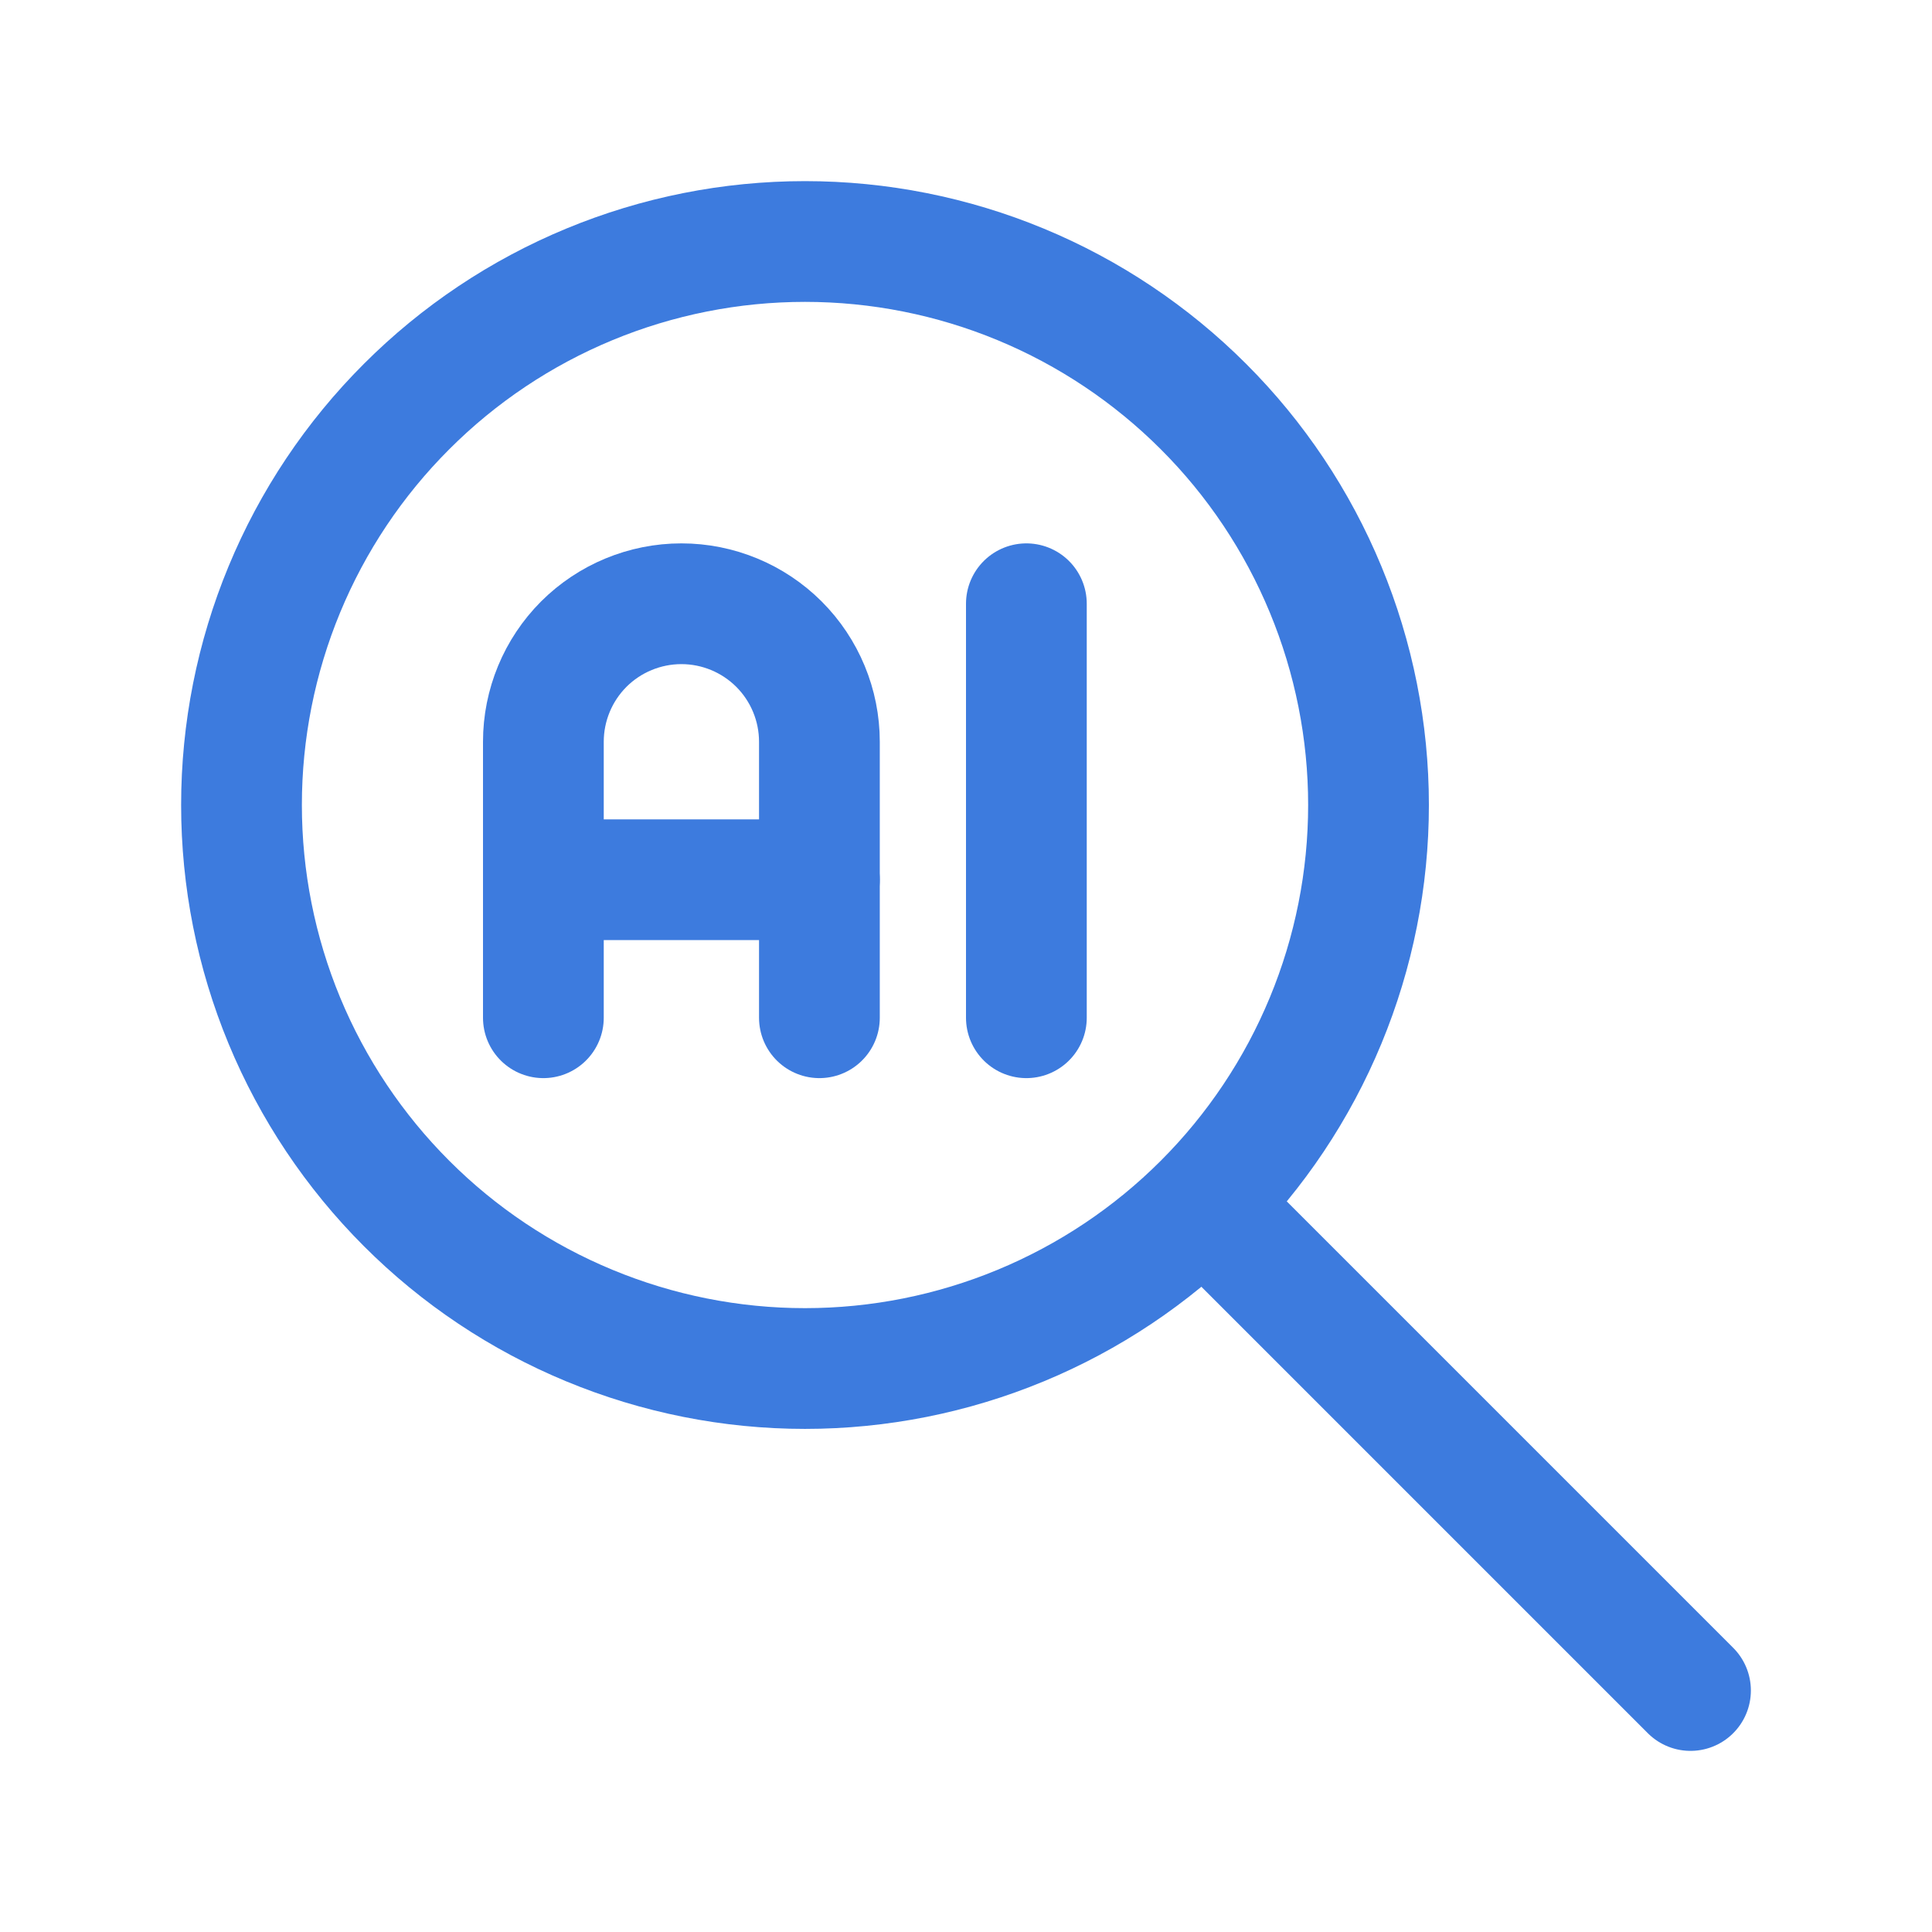
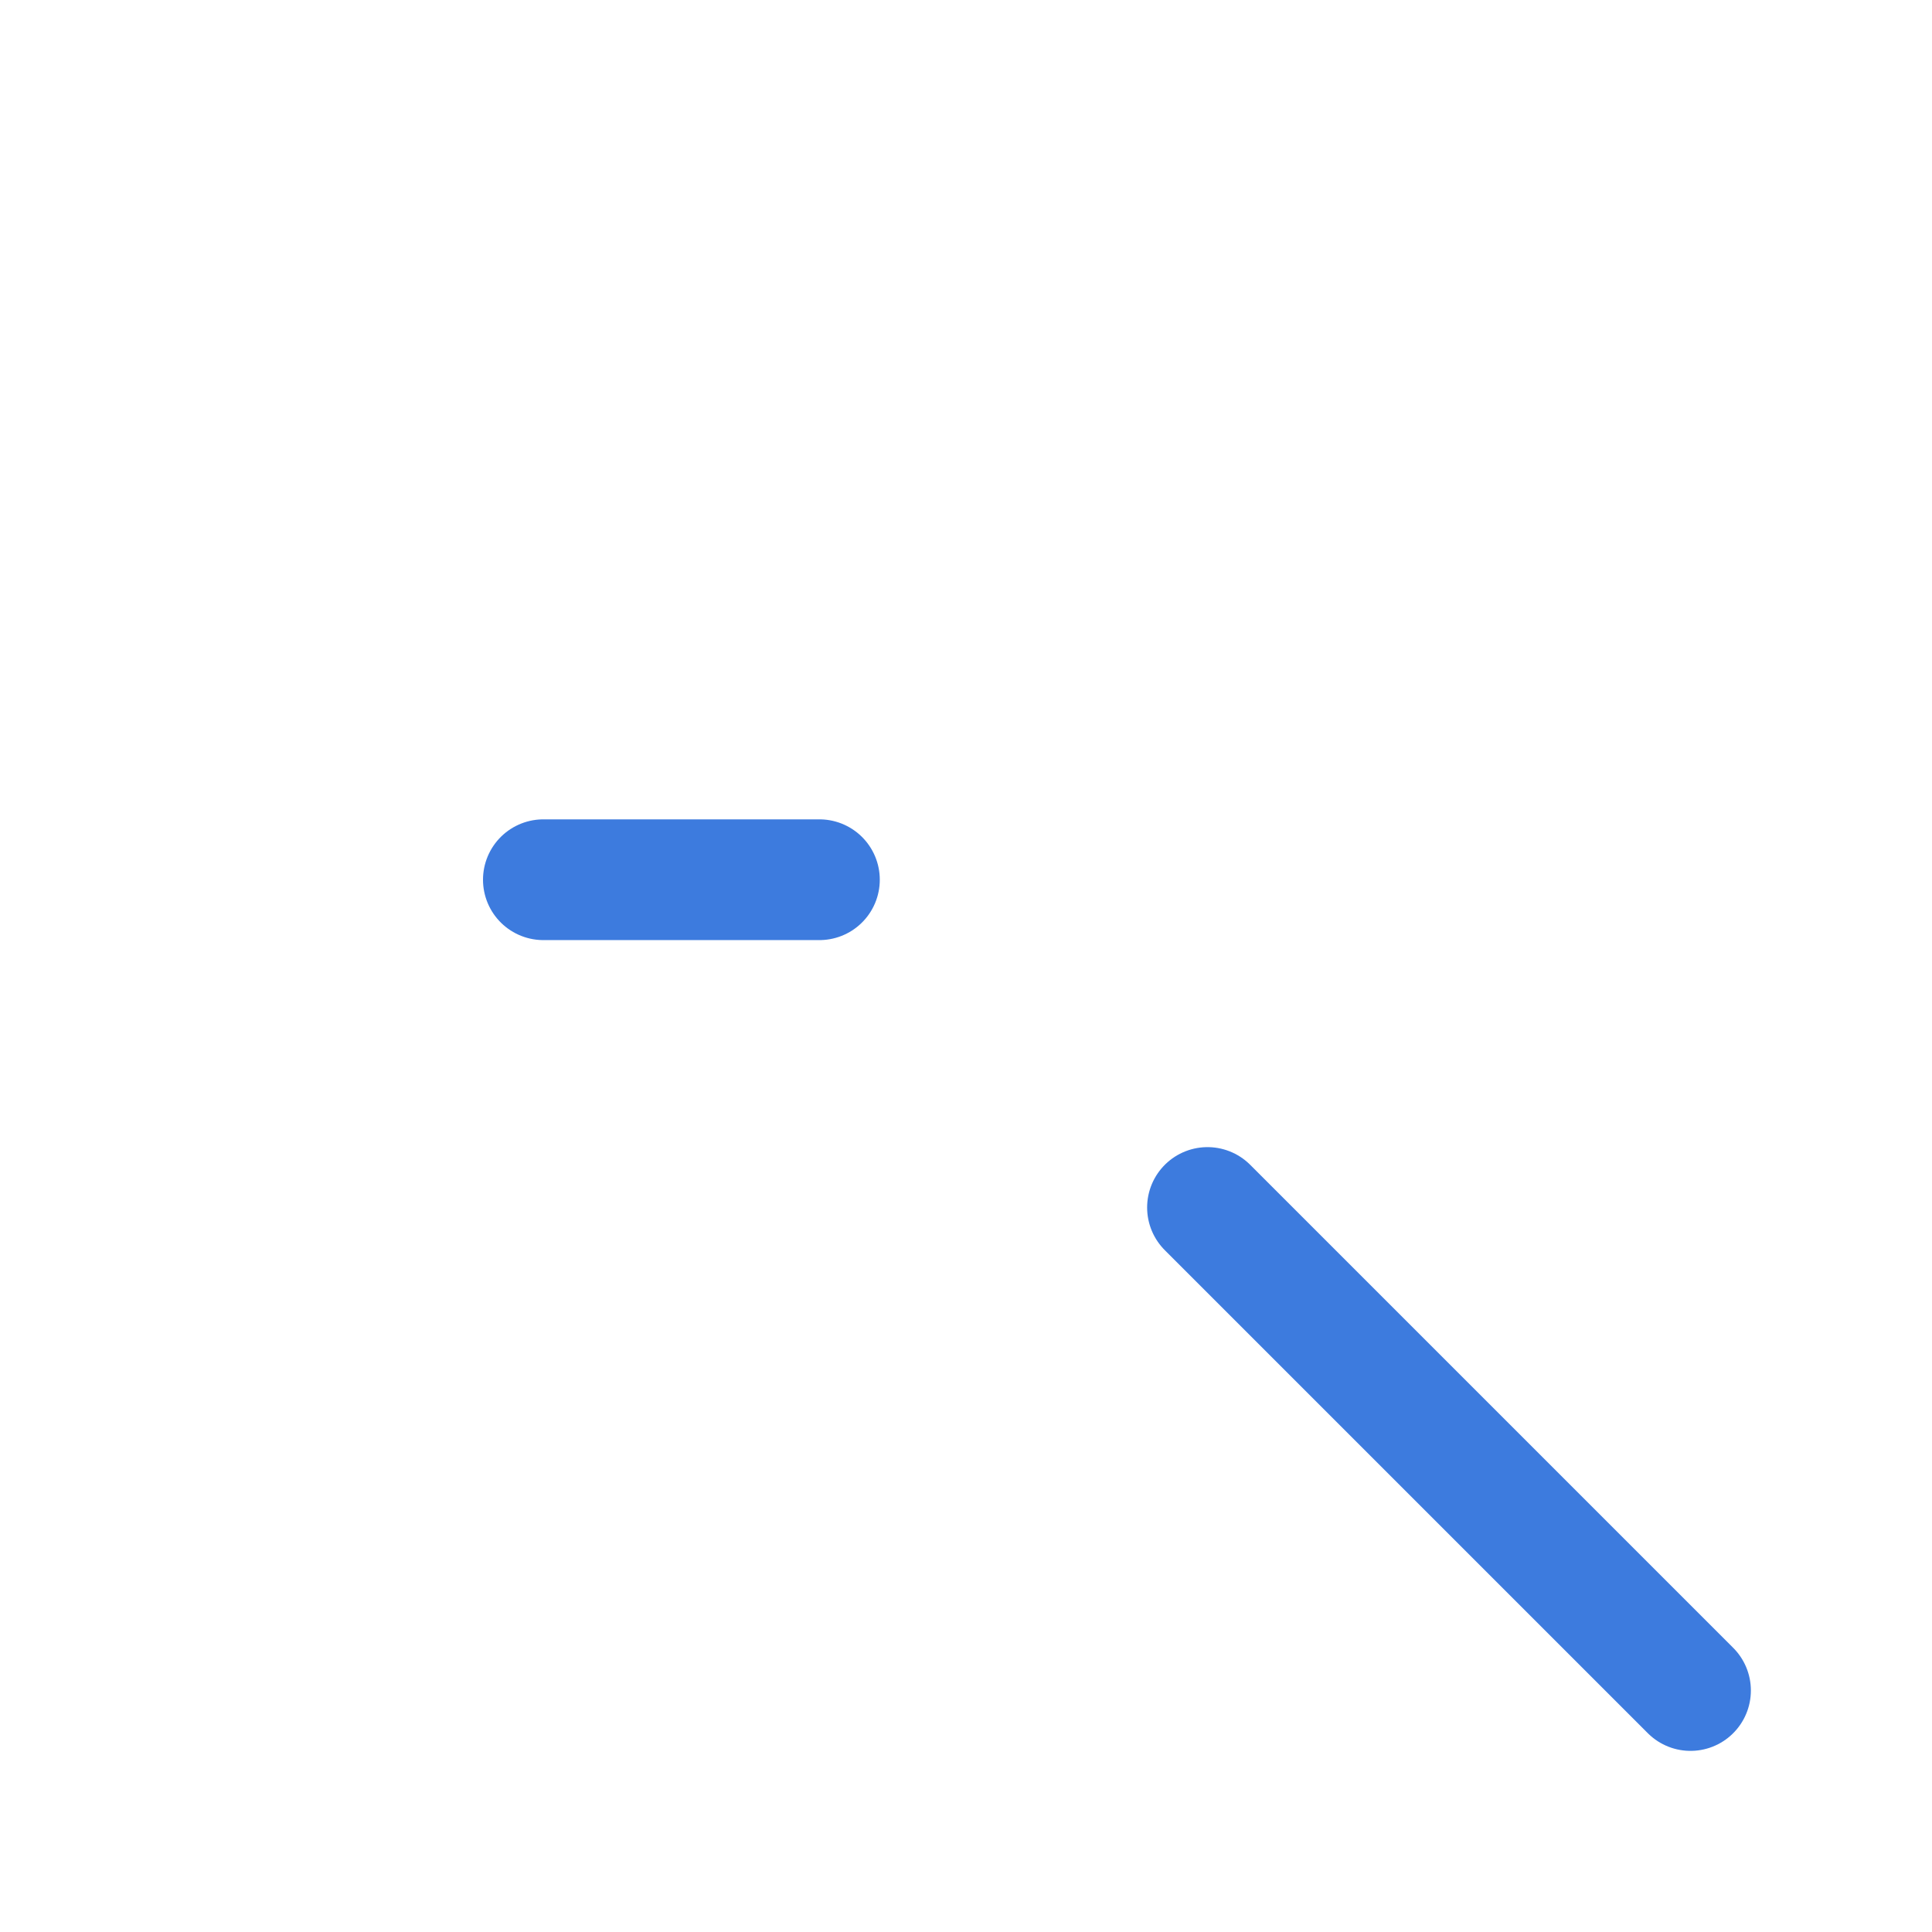
<svg xmlns="http://www.w3.org/2000/svg" width="32" height="32" viewBox="0 0 32 32" fill="none">
-   <path d="M4 13.333C4 14.559 4.241 15.773 4.71 16.905C5.179 18.037 5.867 19.066 6.734 19.933C7.6 20.8 8.629 21.487 9.762 21.956C10.894 22.425 12.108 22.667 13.333 22.667C14.559 22.667 15.773 22.425 16.905 21.956C18.037 21.487 19.066 20.8 19.933 19.933C20.8 19.066 21.487 18.037 21.956 16.905C22.425 15.773 22.667 14.559 22.667 13.333C22.667 12.108 22.425 10.894 21.956 9.762C21.487 8.629 20.8 7.6 19.933 6.734C19.066 5.867 18.037 5.179 16.905 4.71C15.773 4.241 14.559 4 13.333 4C12.108 4 10.894 4.241 9.762 4.71C8.629 5.179 7.6 5.867 6.734 6.734C5.867 7.6 5.179 8.629 4.71 9.762C4.241 10.894 4 12.108 4 13.333Z" stroke="#3D7BDE" stroke-width="2" stroke-linecap="round" stroke-linejoin="round" />
  <path d="M28 28L20 20" stroke="#3D7BDE" stroke-width="2" stroke-linecap="round" stroke-linejoin="round" />
-   <path d="M9 16.857V12.286C9 11.68 9.241 11.098 9.669 10.669C10.098 10.241 10.68 10 11.286 10C11.892 10 12.473 10.241 12.902 10.669C13.331 11.098 13.572 11.68 13.572 12.286V16.857" stroke="#3D7BDE" stroke-width="2" stroke-linecap="round" stroke-linejoin="round" />
  <path d="M9 14.571H13.572" stroke="#3D7BDE" stroke-width="2" stroke-linecap="round" stroke-linejoin="round" />
-   <path d="M17 10V16.857" stroke="#3D7BDE" stroke-width="2" stroke-linecap="round" stroke-linejoin="round" />
</svg>